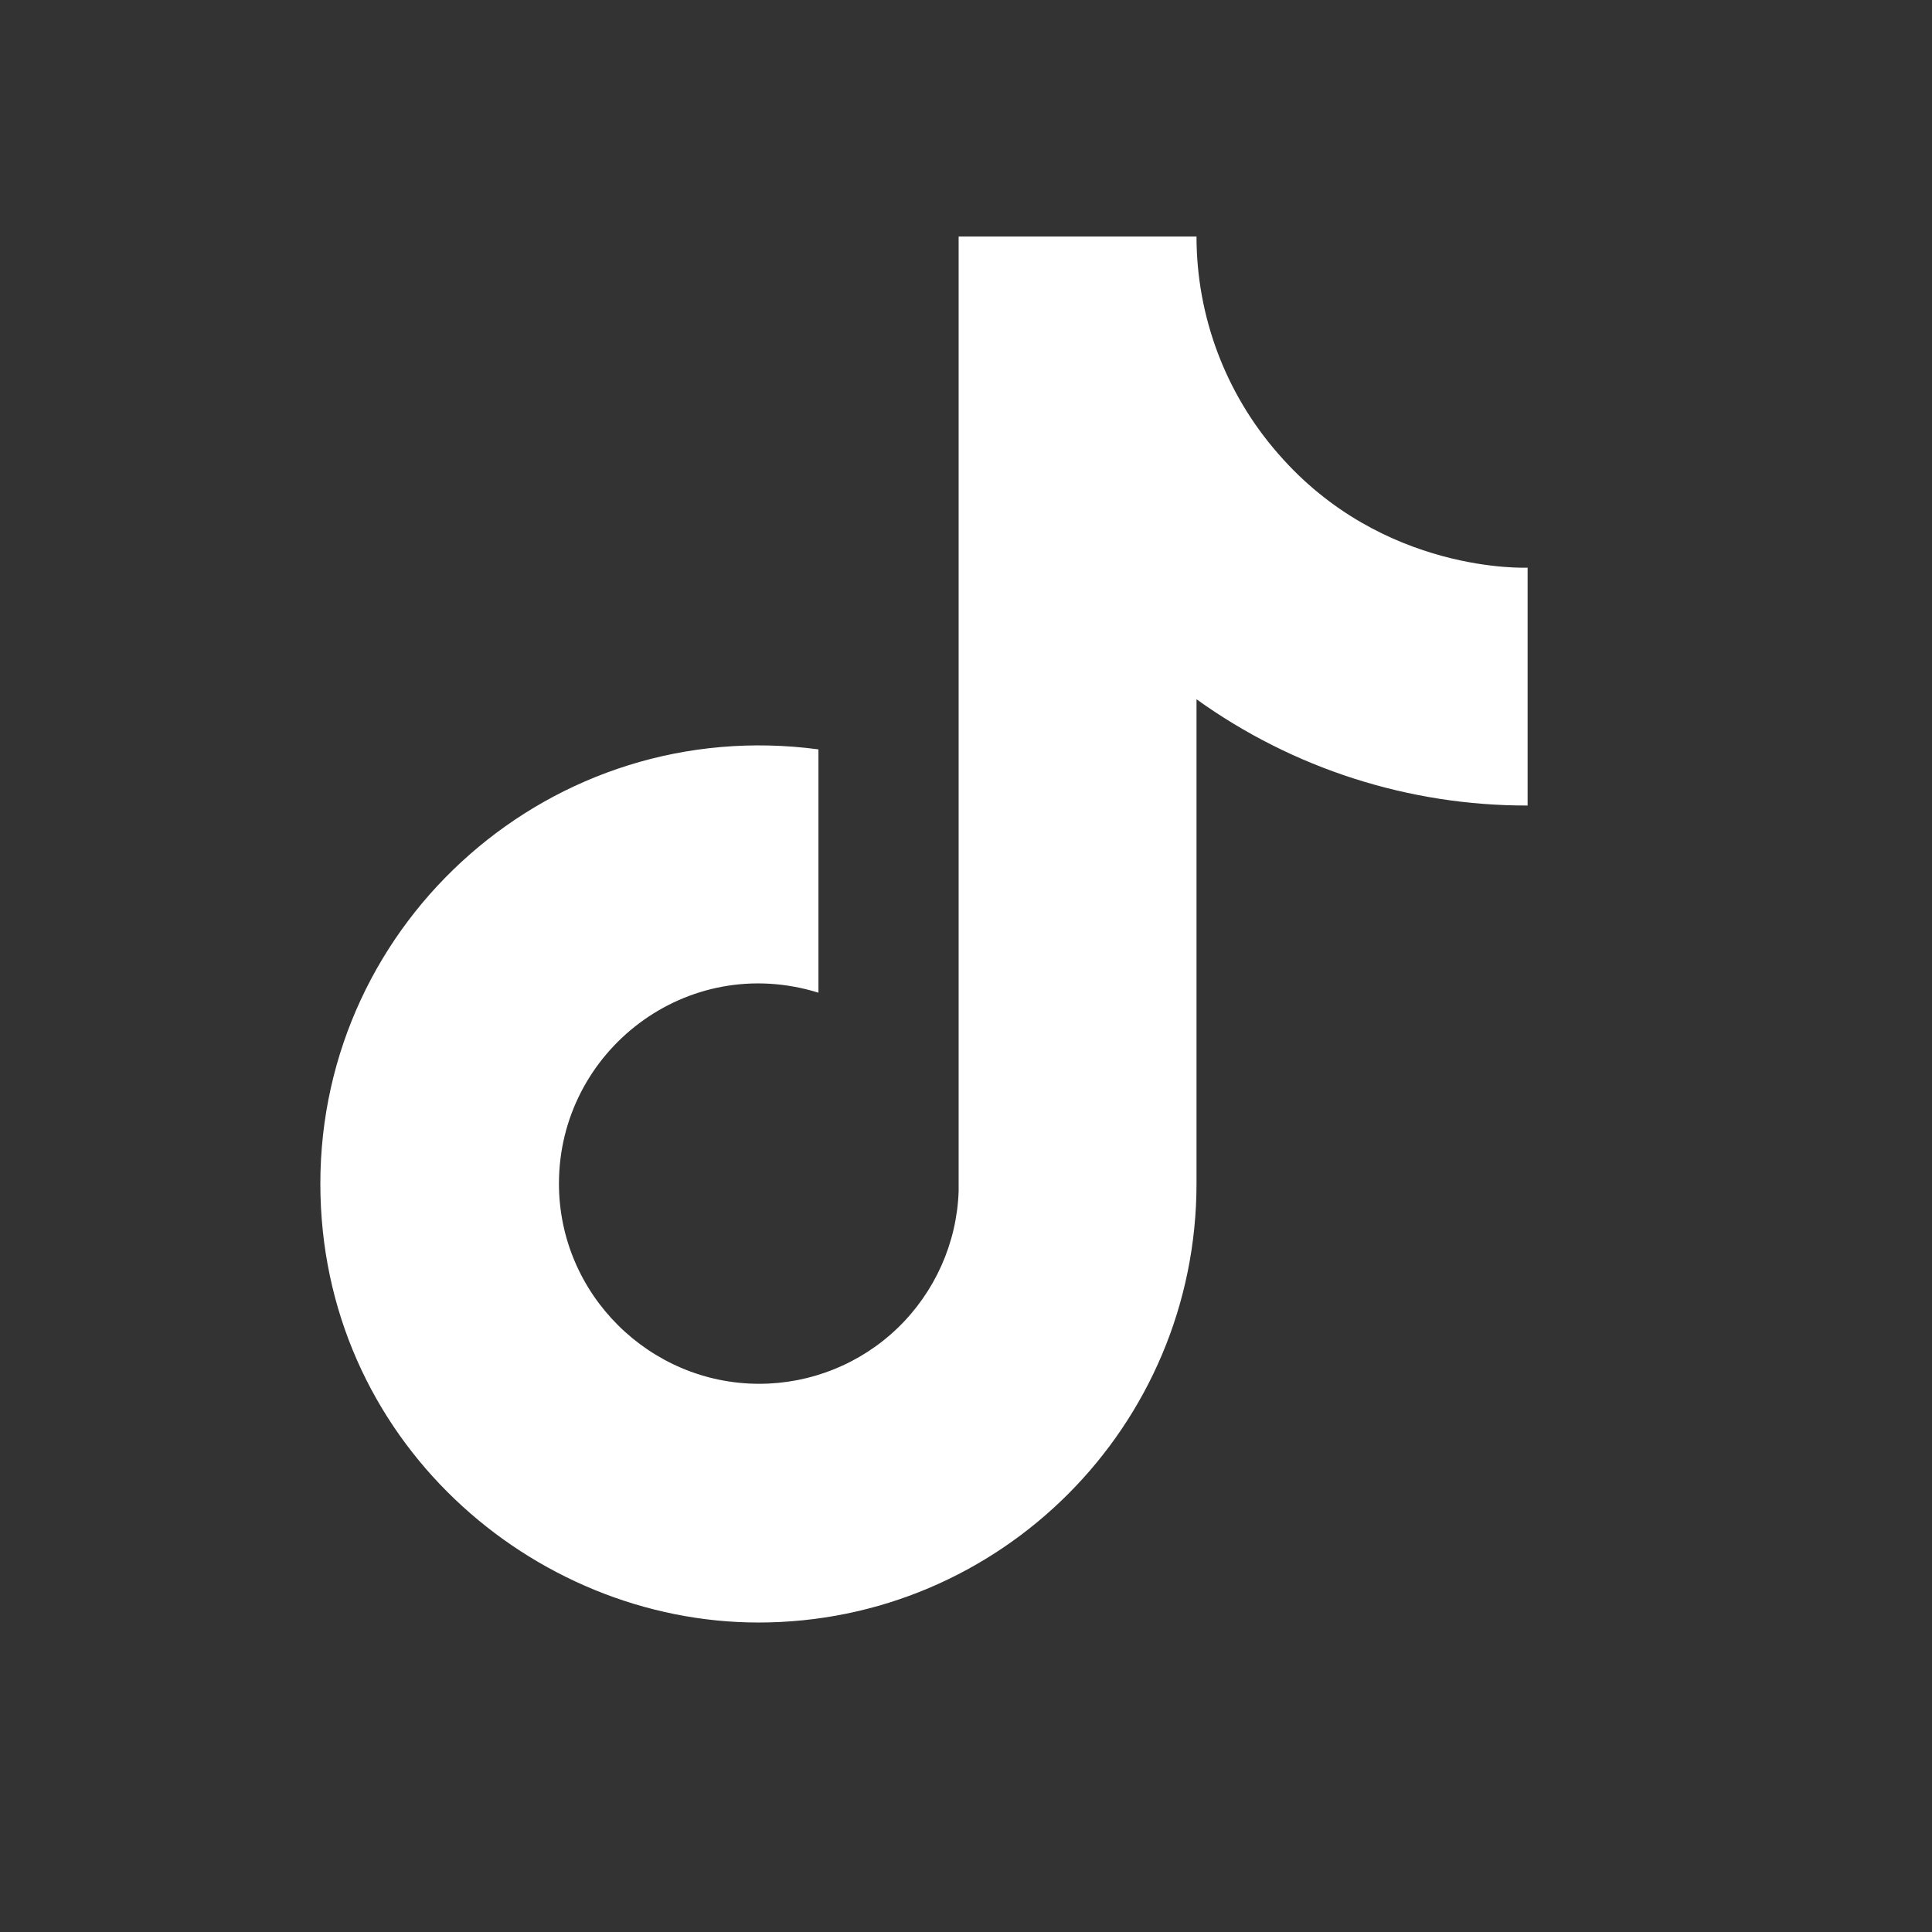
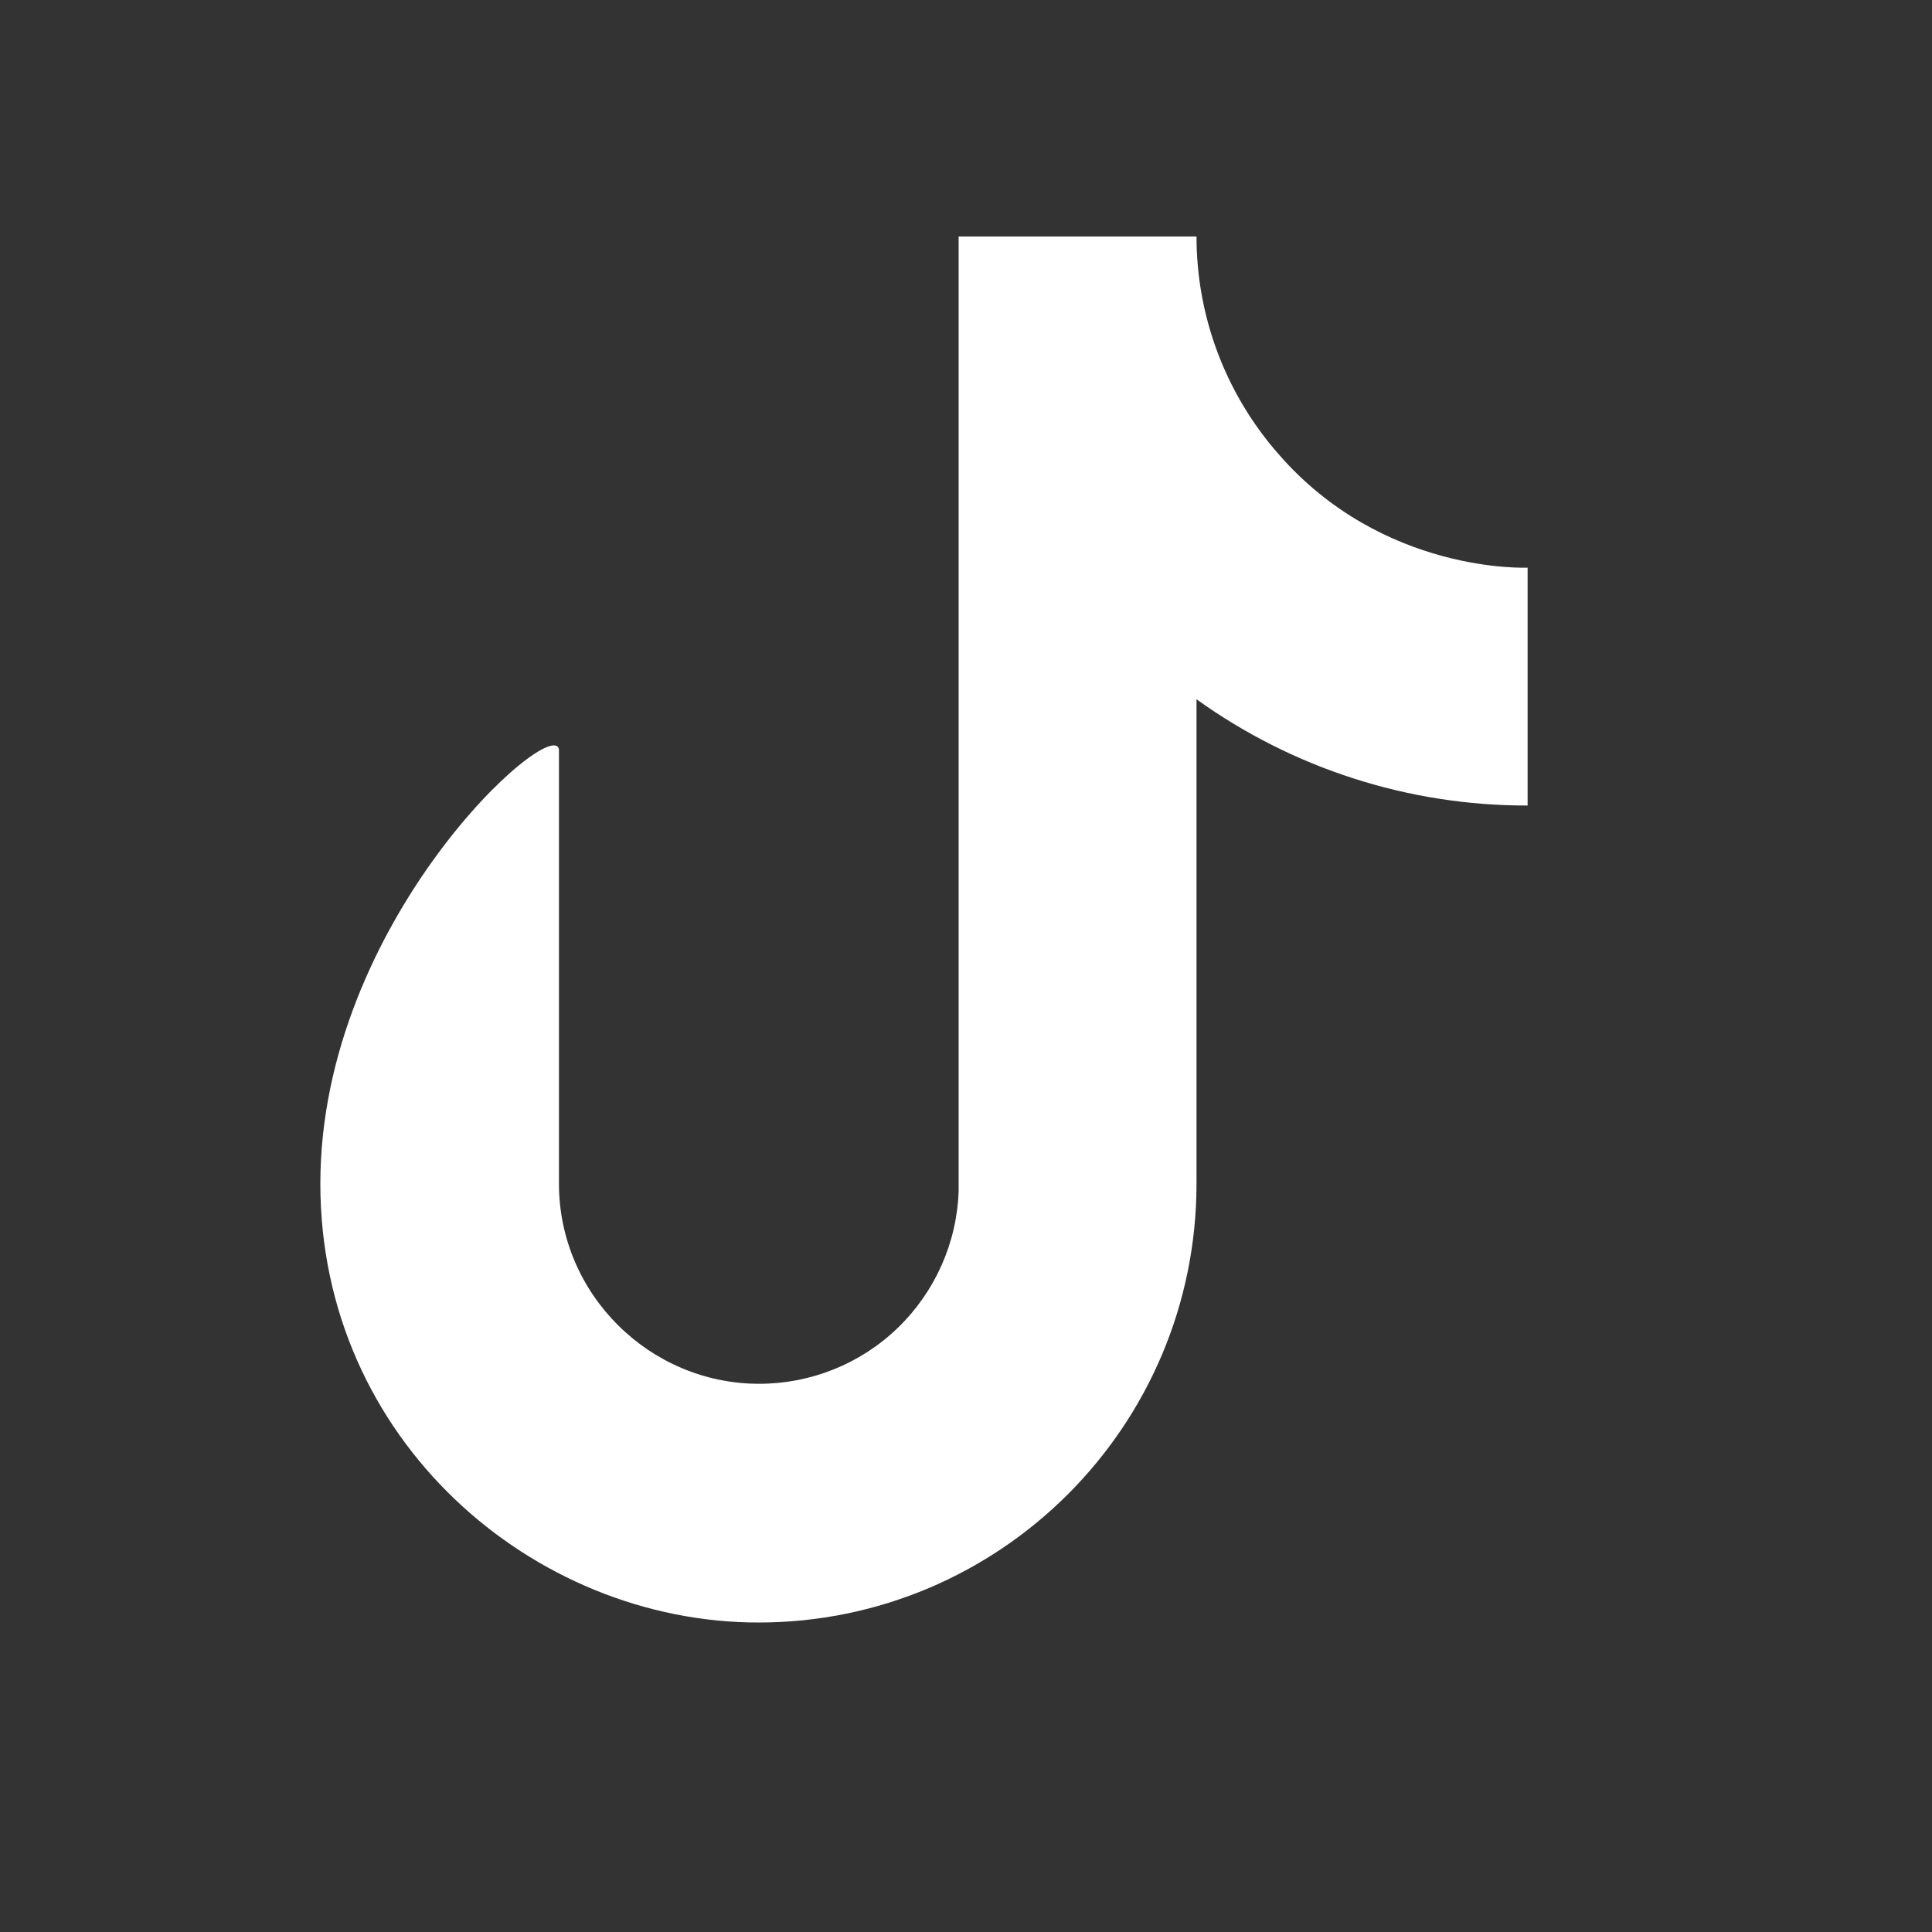
<svg xmlns="http://www.w3.org/2000/svg" width="16" height="16" viewBox="0 0 16 16" fill="none">
  <rect x="0" y="0" width="16" height="16" fill="#333333" stroke="none" />
-   <path d="M10.585 3.757C10.149 3.259 9.909 2.62 9.909 1.959H7.939V9.866C7.924 10.294 7.743 10.699 7.435 10.997C7.127 11.294 6.716 11.46 6.287 11.46C5.382 11.46 4.629 10.72 4.629 9.802C4.629 8.705 5.688 7.883 6.778 8.221V6.206C4.578 5.912 2.653 7.621 2.653 9.802C2.653 11.925 4.413 13.437 6.281 13.437C8.283 13.437 9.909 11.811 9.909 9.802V5.791C10.708 6.365 11.667 6.673 12.651 6.671V4.701C12.651 4.701 11.452 4.758 10.585 3.757Z" fill="white" />
+   <path d="M10.585 3.757C10.149 3.259 9.909 2.62 9.909 1.959H7.939V9.866C7.924 10.294 7.743 10.699 7.435 10.997C7.127 11.294 6.716 11.46 6.287 11.46C5.382 11.46 4.629 10.72 4.629 9.802V6.206C4.578 5.912 2.653 7.621 2.653 9.802C2.653 11.925 4.413 13.437 6.281 13.437C8.283 13.437 9.909 11.811 9.909 9.802V5.791C10.708 6.365 11.667 6.673 12.651 6.671V4.701C12.651 4.701 11.452 4.758 10.585 3.757Z" fill="white" />
</svg>